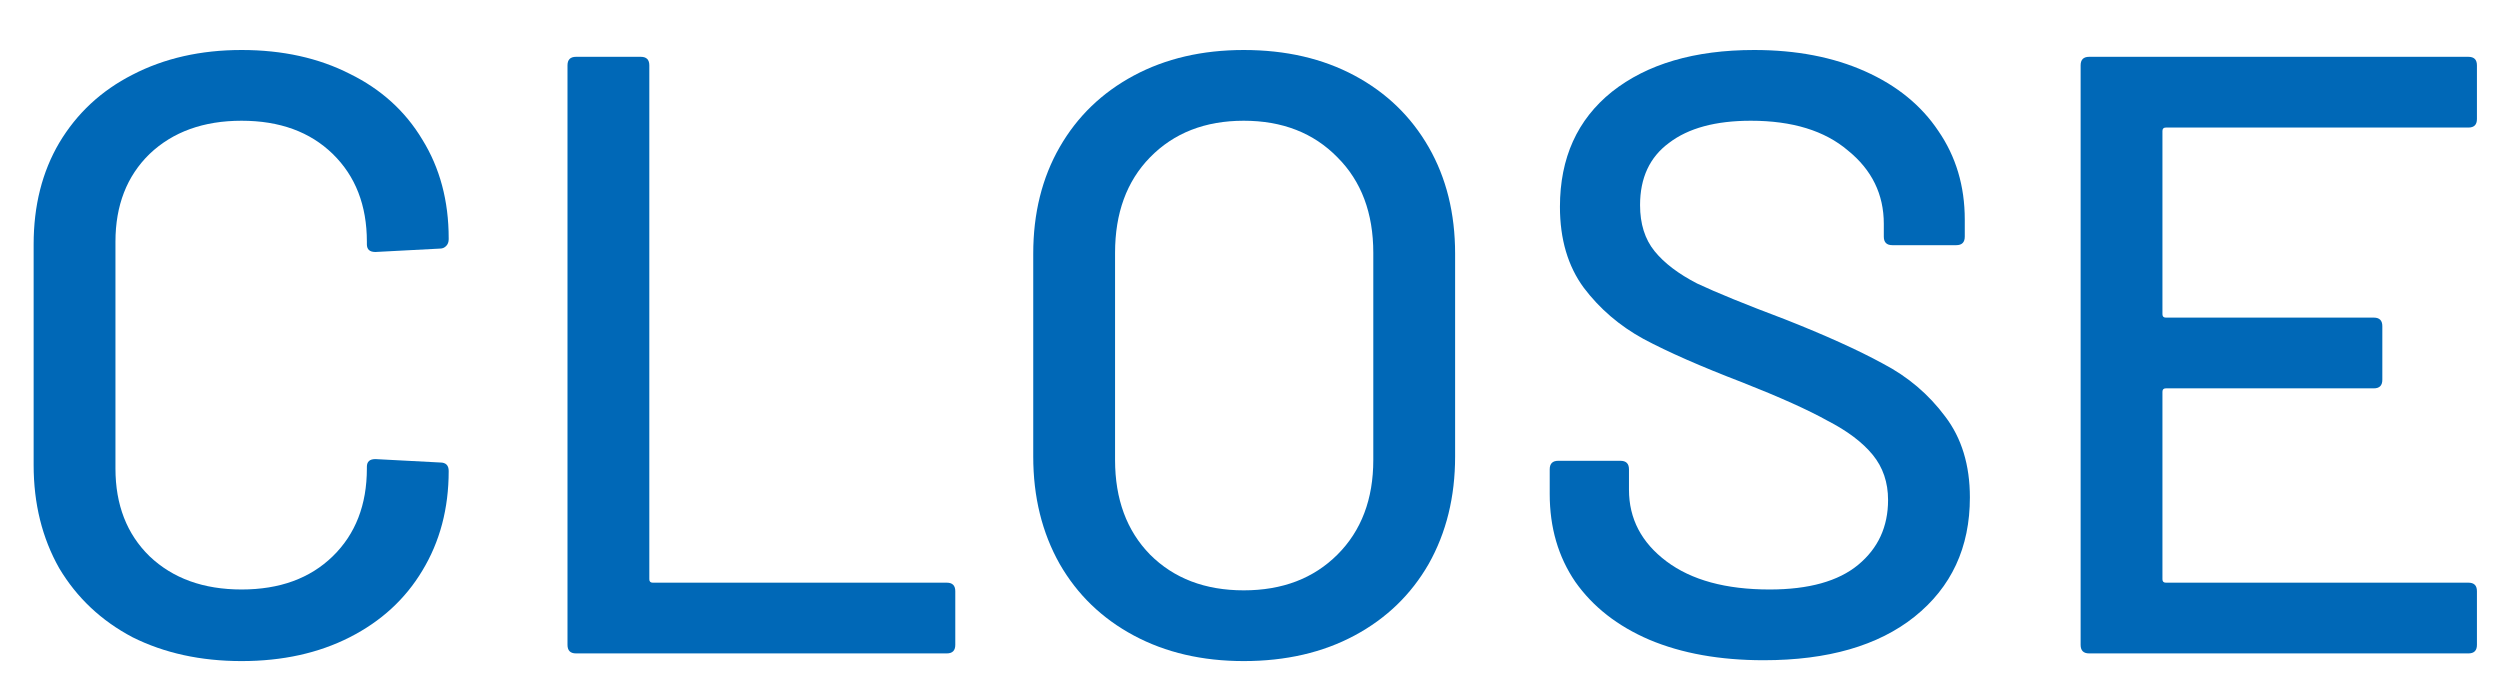
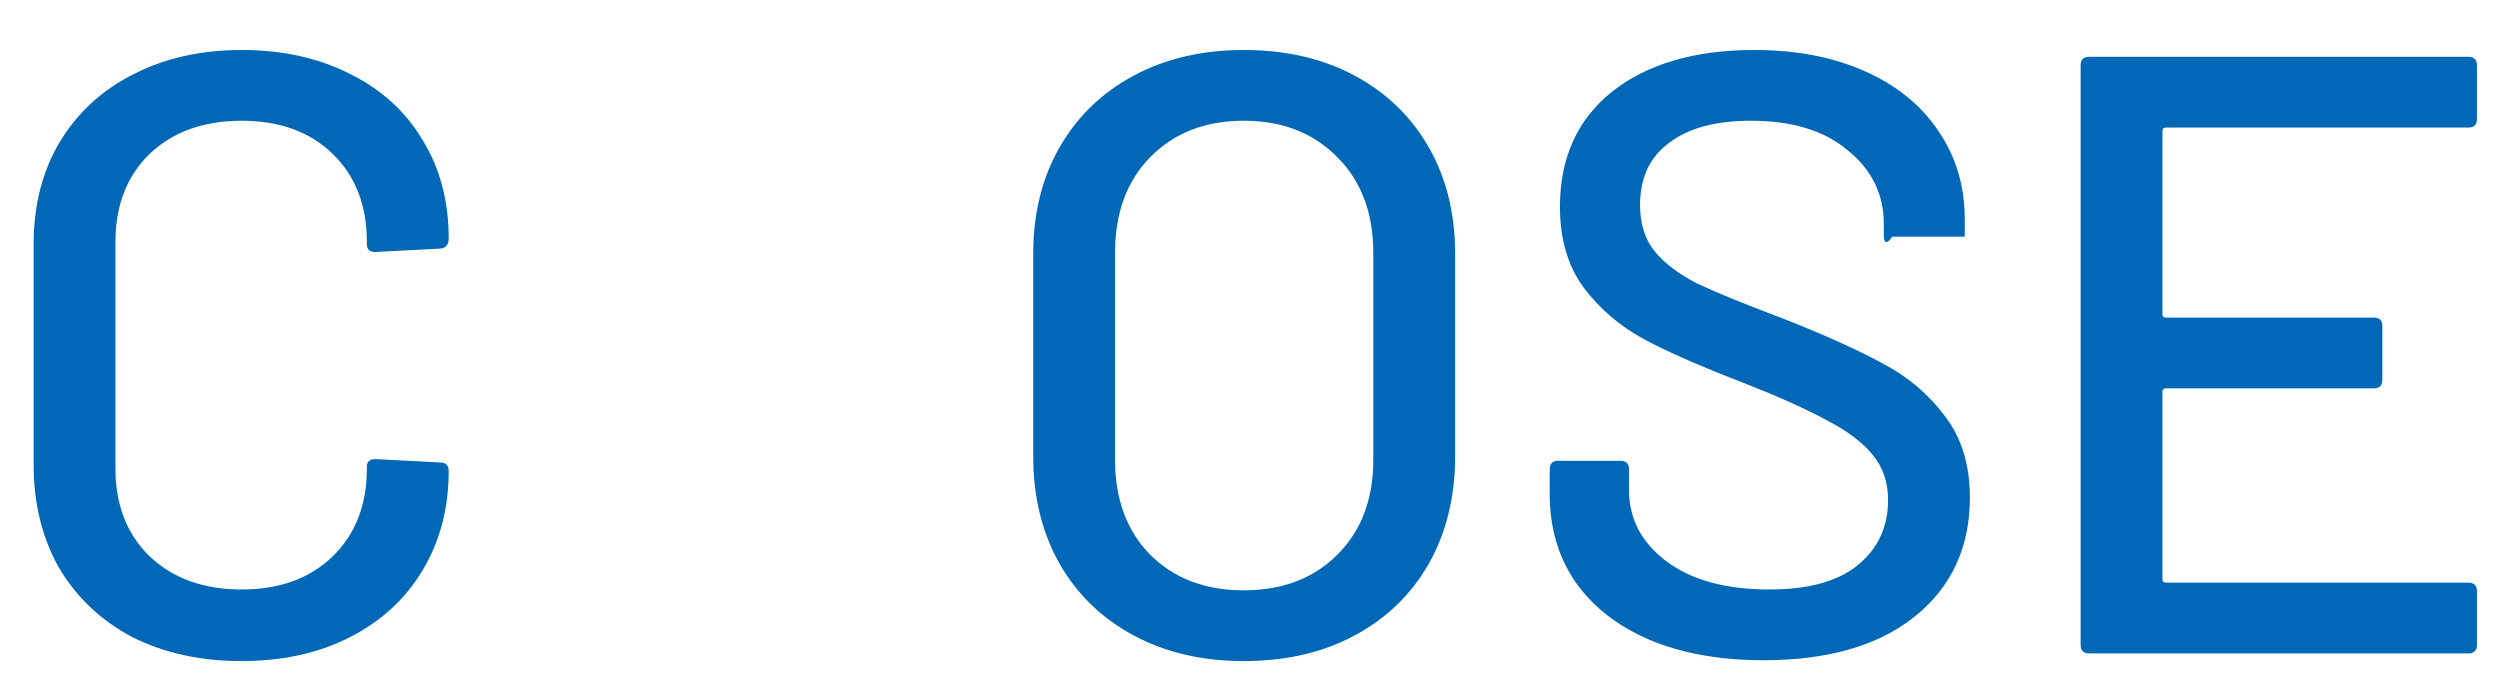
<svg xmlns="http://www.w3.org/2000/svg" width="44" height="12" viewBox="0 0 44 12" fill="none">
  <path d="M43.594 2.095C43.594 2.195 43.544 2.245 43.444 2.245H38.119C38.079 2.245 38.059 2.265 38.059 2.305V5.53C38.059 5.57 38.079 5.59 38.119 5.59H41.779C41.879 5.59 41.929 5.64 41.929 5.74V6.685C41.929 6.785 41.879 6.835 41.779 6.835H38.119C38.079 6.835 38.059 6.855 38.059 6.895V10.195C38.059 10.235 38.079 10.255 38.119 10.255H43.444C43.544 10.255 43.594 10.305 43.594 10.405V11.35C43.594 11.45 43.544 11.5 43.444 11.5H36.769C36.669 11.5 36.619 11.45 36.619 11.35V1.15C36.619 1.05 36.669 1 36.769 1H43.444C43.544 1 43.594 1.05 43.594 1.15V2.095Z" fill="#0068B7" />
-   <path d="M31.04 11.62C30.27 11.62 29.6 11.5 29.03 11.26C28.47 11.02 28.035 10.68 27.725 10.24C27.425 9.8 27.275 9.285 27.275 8.695V8.26C27.275 8.16 27.325 8.11 27.425 8.11H28.52C28.62 8.11 28.67 8.16 28.67 8.26V8.62C28.67 9.13 28.89 9.55 29.33 9.88C29.77 10.21 30.375 10.375 31.145 10.375C31.835 10.375 32.355 10.23 32.705 9.94C33.055 9.65 33.23 9.27 33.23 8.8C33.23 8.49 33.14 8.225 32.96 8.005C32.78 7.785 32.515 7.585 32.165 7.405C31.825 7.215 31.325 6.99 30.665 6.73C29.935 6.45 29.355 6.195 28.925 5.965C28.505 5.735 28.155 5.435 27.875 5.065C27.595 4.685 27.455 4.21 27.455 3.64C27.455 2.78 27.76 2.105 28.37 1.615C28.99 1.125 29.825 0.88 30.875 0.88C31.615 0.88 32.265 1.005 32.825 1.255C33.385 1.505 33.815 1.855 34.115 2.305C34.425 2.755 34.58 3.275 34.58 3.865V4.165C34.58 4.265 34.53 4.315 34.43 4.315H33.305C33.205 4.315 33.155 4.265 33.155 4.165V3.94C33.155 3.42 32.945 2.99 32.525 2.65C32.115 2.3 31.545 2.125 30.815 2.125C30.195 2.125 29.715 2.255 29.375 2.515C29.035 2.765 28.865 3.13 28.865 3.61C28.865 3.94 28.95 4.21 29.12 4.42C29.29 4.63 29.54 4.82 29.87 4.99C30.21 5.15 30.725 5.36 31.415 5.62C32.125 5.9 32.7 6.16 33.14 6.4C33.58 6.63 33.945 6.94 34.235 7.33C34.525 7.71 34.67 8.185 34.67 8.755C34.67 9.635 34.345 10.335 33.695 10.855C33.055 11.365 32.17 11.62 31.04 11.62Z" fill="#0068B7" />
+   <path d="M31.04 11.62C30.27 11.62 29.6 11.5 29.03 11.26C28.47 11.02 28.035 10.68 27.725 10.24C27.425 9.8 27.275 9.285 27.275 8.695V8.26C27.275 8.16 27.325 8.11 27.425 8.11H28.52C28.62 8.11 28.67 8.16 28.67 8.26V8.62C28.67 9.13 28.89 9.55 29.33 9.88C29.77 10.21 30.375 10.375 31.145 10.375C31.835 10.375 32.355 10.23 32.705 9.94C33.055 9.65 33.23 9.27 33.23 8.8C33.23 8.49 33.14 8.225 32.96 8.005C32.78 7.785 32.515 7.585 32.165 7.405C31.825 7.215 31.325 6.99 30.665 6.73C29.935 6.45 29.355 6.195 28.925 5.965C28.505 5.735 28.155 5.435 27.875 5.065C27.595 4.685 27.455 4.21 27.455 3.64C27.455 2.78 27.76 2.105 28.37 1.615C28.99 1.125 29.825 0.88 30.875 0.88C31.615 0.88 32.265 1.005 32.825 1.255C33.385 1.505 33.815 1.855 34.115 2.305C34.425 2.755 34.58 3.275 34.58 3.865V4.165H33.305C33.205 4.315 33.155 4.265 33.155 4.165V3.94C33.155 3.42 32.945 2.99 32.525 2.65C32.115 2.3 31.545 2.125 30.815 2.125C30.195 2.125 29.715 2.255 29.375 2.515C29.035 2.765 28.865 3.13 28.865 3.61C28.865 3.94 28.95 4.21 29.12 4.42C29.29 4.63 29.54 4.82 29.87 4.99C30.21 5.15 30.725 5.36 31.415 5.62C32.125 5.9 32.7 6.16 33.14 6.4C33.58 6.63 33.945 6.94 34.235 7.33C34.525 7.71 34.67 8.185 34.67 8.755C34.67 9.635 34.345 10.335 33.695 10.855C33.055 11.365 32.17 11.62 31.04 11.62Z" fill="#0068B7" />
  <path d="M21.89 11.635C21.16 11.635 20.515 11.485 19.955 11.185C19.395 10.885 18.96 10.465 18.65 9.925C18.34 9.375 18.185 8.745 18.185 8.035V4.465C18.185 3.755 18.34 3.13 18.65 2.59C18.96 2.05 19.395 1.63 19.955 1.33C20.515 1.03 21.16 0.88 21.89 0.88C22.63 0.88 23.28 1.03 23.84 1.33C24.4 1.63 24.835 2.05 25.145 2.59C25.455 3.13 25.61 3.755 25.61 4.465V8.035C25.61 8.745 25.455 9.375 25.145 9.925C24.835 10.465 24.4 10.885 23.84 11.185C23.28 11.485 22.63 11.635 21.89 11.635ZM21.89 10.39C22.57 10.39 23.12 10.18 23.54 9.76C23.96 9.34 24.17 8.785 24.17 8.095V4.45C24.17 3.75 23.96 3.19 23.54 2.77C23.12 2.34 22.57 2.125 21.89 2.125C21.21 2.125 20.66 2.34 20.24 2.77C19.83 3.19 19.625 3.75 19.625 4.45V8.095C19.625 8.785 19.83 9.34 20.24 9.76C20.66 10.18 21.21 10.39 21.89 10.39Z" fill="#0068B7" />
-   <path d="M10.138 11.5C10.038 11.5 9.988 11.45 9.988 11.35V1.15C9.988 1.05 10.038 1 10.138 1H11.278C11.378 1 11.428 1.05 11.428 1.15V10.195C11.428 10.235 11.448 10.255 11.488 10.255H16.663C16.763 10.255 16.813 10.305 16.813 10.405V11.35C16.813 11.45 16.763 11.5 16.663 11.5H10.138Z" fill="#0068B7" />
  <path d="M4.252 11.635C3.532 11.635 2.892 11.495 2.332 11.215C1.782 10.925 1.352 10.52 1.042 10C0.742 9.47 0.592 8.865 0.592 8.185V4.3C0.592 3.62 0.742 3.025 1.042 2.515C1.352 1.995 1.782 1.595 2.332 1.315C2.892 1.025 3.532 0.88 4.252 0.88C4.972 0.88 5.607 1.02 6.157 1.3C6.707 1.57 7.132 1.955 7.432 2.455C7.742 2.955 7.897 3.535 7.897 4.195V4.21C7.897 4.26 7.882 4.3 7.852 4.33C7.822 4.36 7.787 4.375 7.747 4.375L6.607 4.435C6.507 4.435 6.457 4.39 6.457 4.3V4.255C6.457 3.615 6.257 3.1 5.857 2.71C5.457 2.32 4.922 2.125 4.252 2.125C3.582 2.125 3.042 2.32 2.632 2.71C2.232 3.1 2.032 3.615 2.032 4.255V8.245C2.032 8.885 2.232 9.4 2.632 9.79C3.042 10.18 3.582 10.375 4.252 10.375C4.922 10.375 5.457 10.18 5.857 9.79C6.257 9.4 6.457 8.885 6.457 8.245V8.215C6.457 8.125 6.507 8.08 6.607 8.08L7.747 8.14C7.847 8.14 7.897 8.19 7.897 8.29C7.897 8.95 7.742 9.535 7.432 10.045C7.132 10.545 6.707 10.935 6.157 11.215C5.607 11.495 4.972 11.635 4.252 11.635Z" fill="#0068B7" />
</svg>